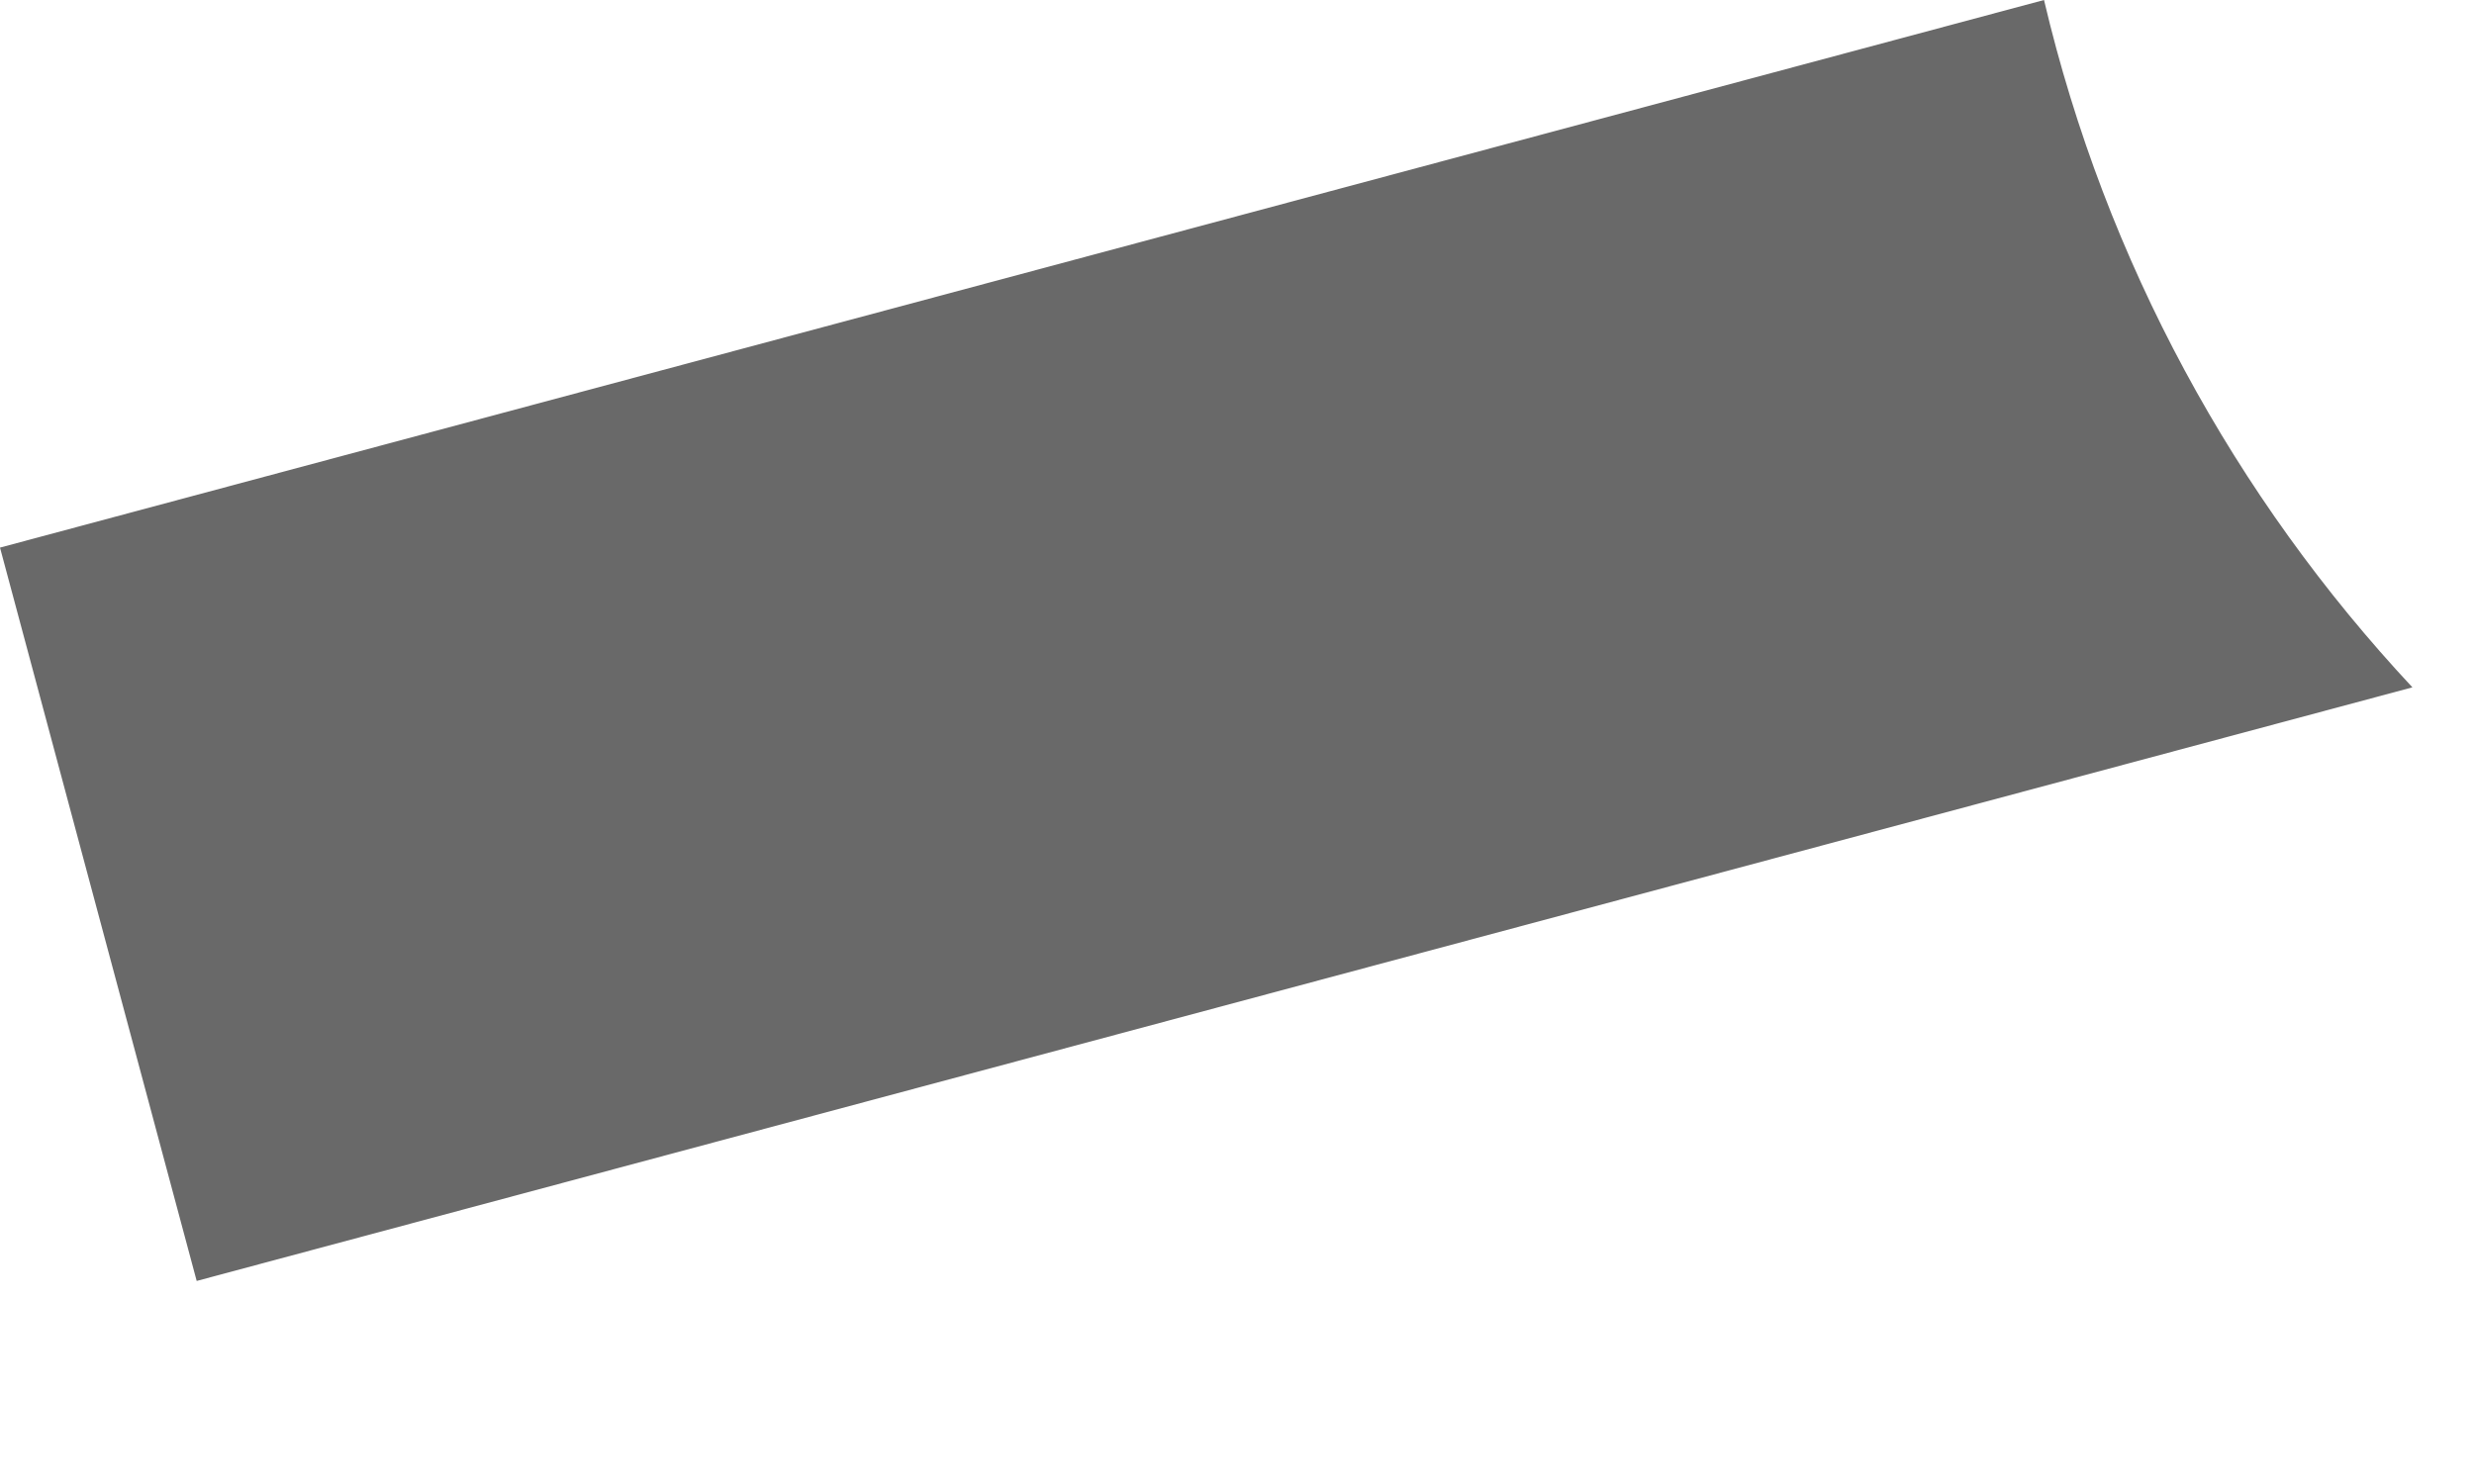
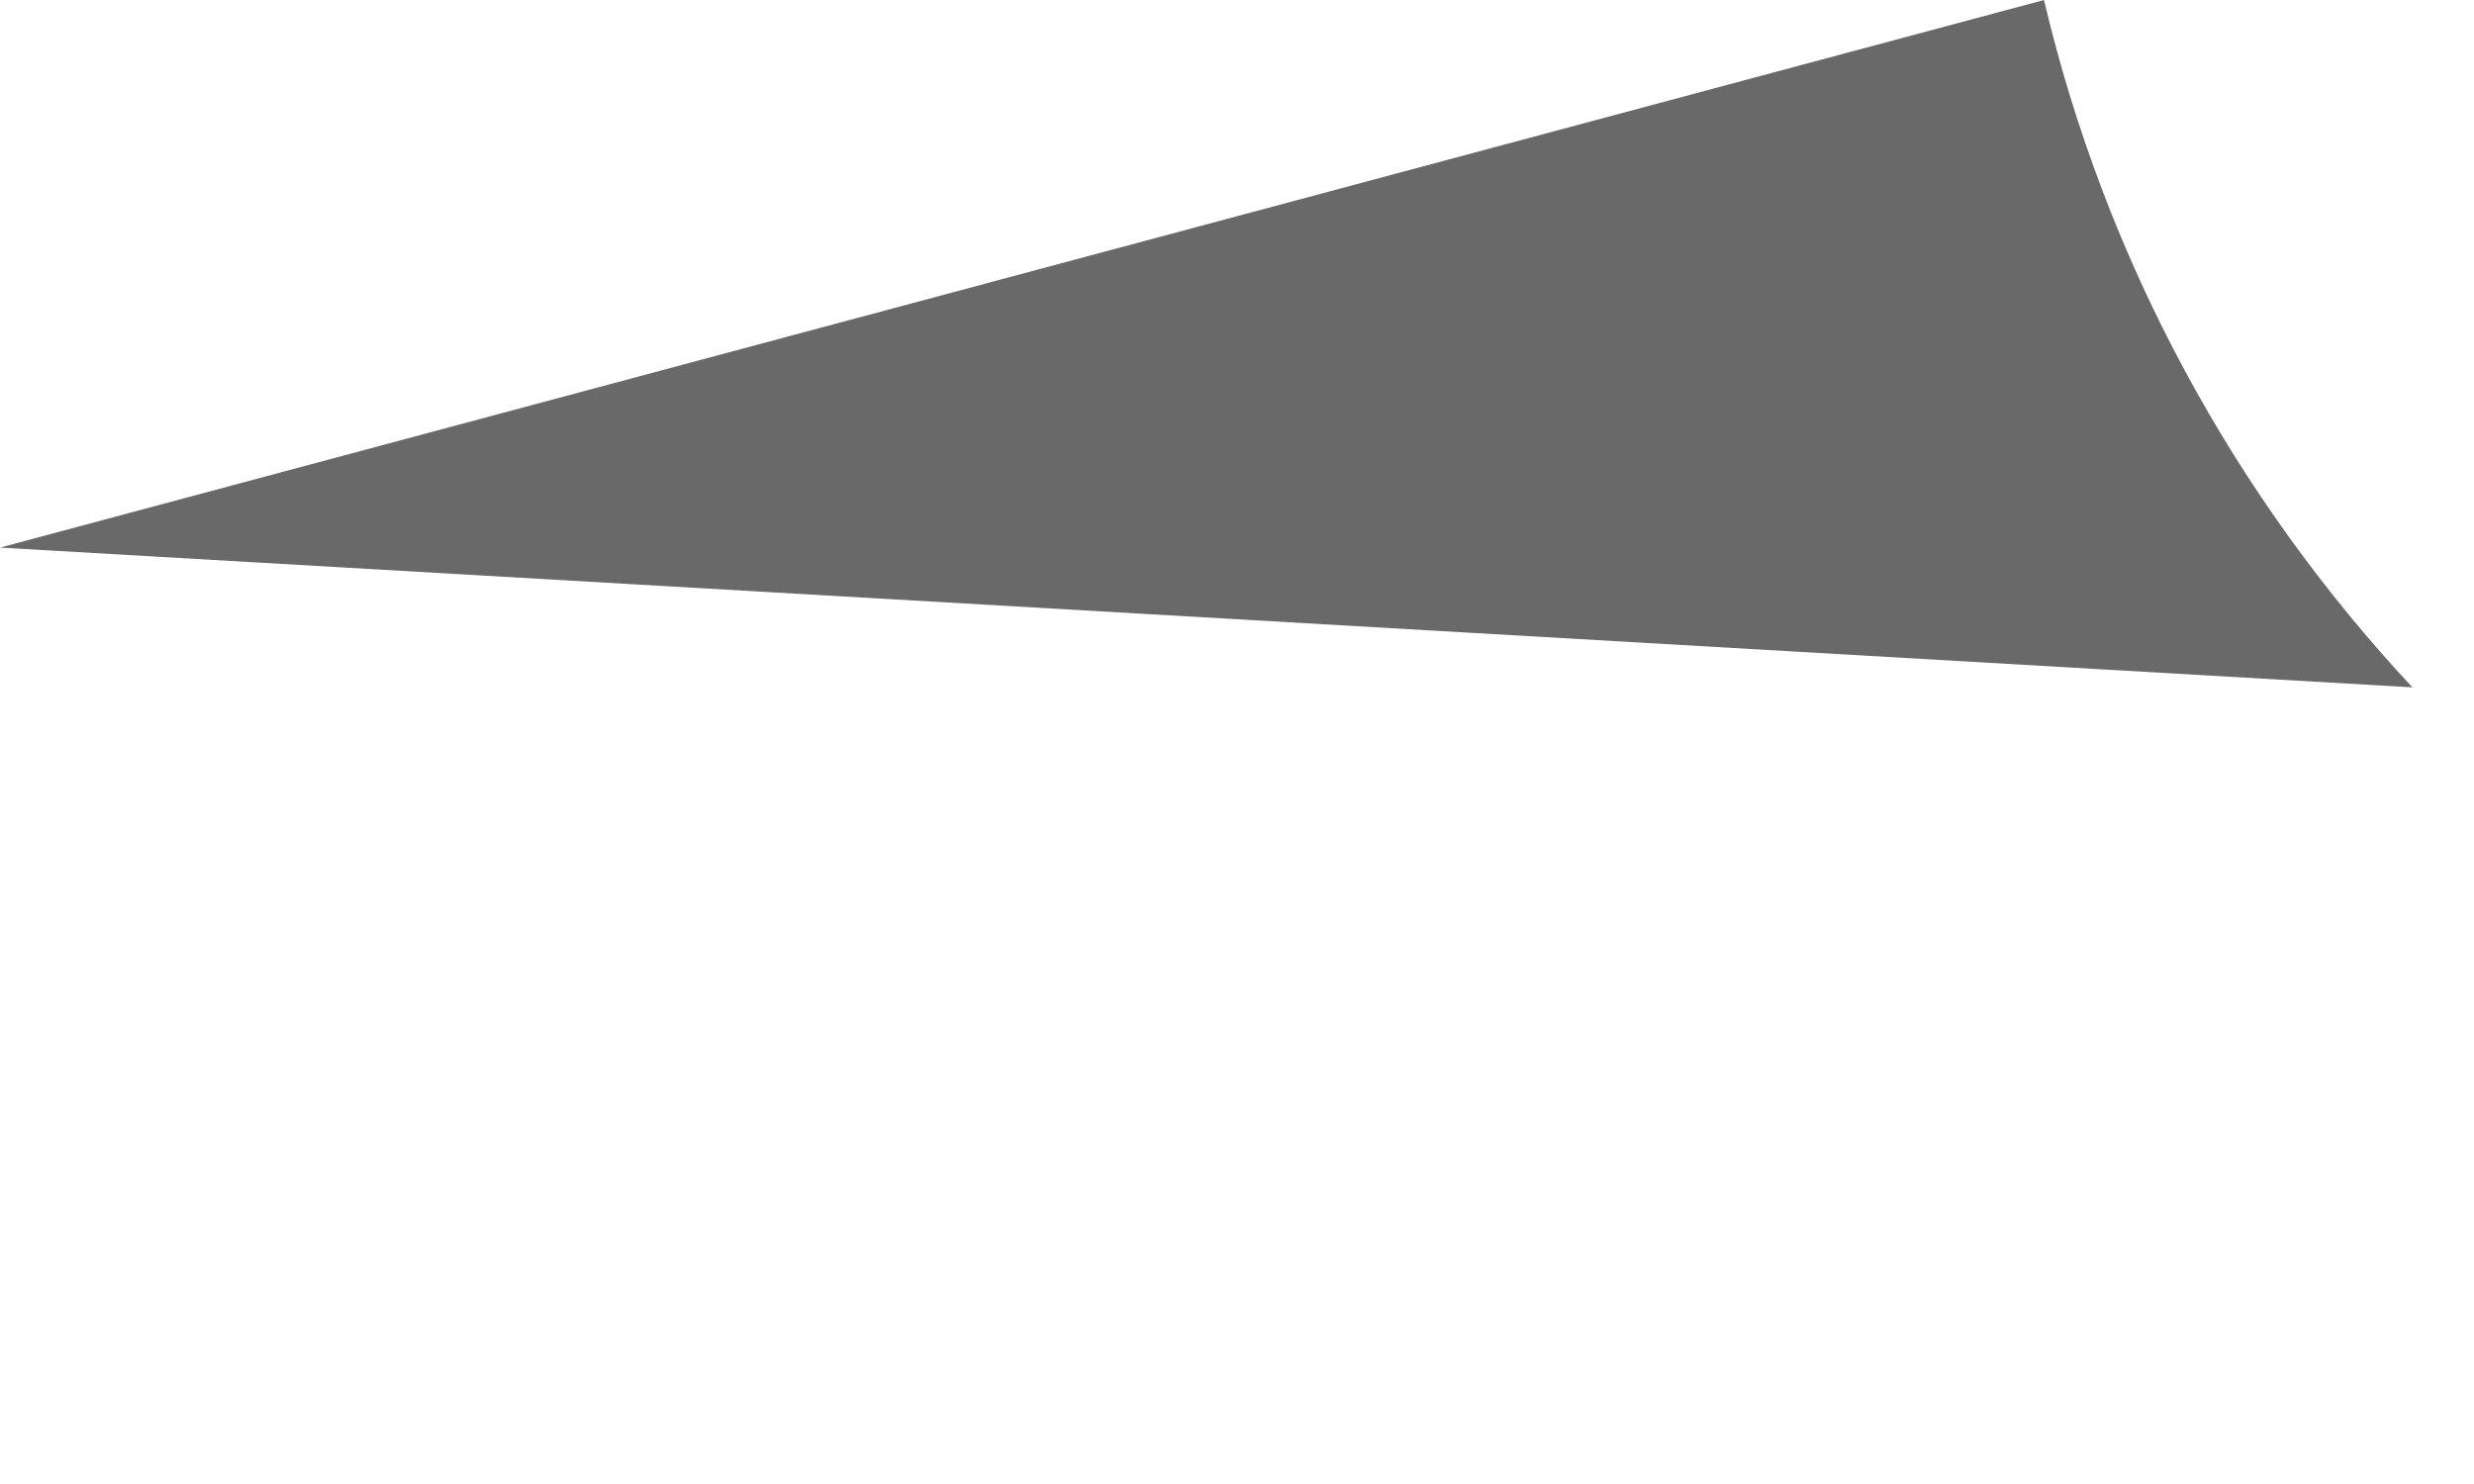
<svg xmlns="http://www.w3.org/2000/svg" fill="none" height="100%" overflow="visible" preserveAspectRatio="none" style="display: block;" viewBox="0 0 10 6" width="100%">
-   <path d="M9.751 2.779C9.034 2.011 8.511 1.058 8.262 0L0 2.214L0.795 5.179L9.751 2.779Z" fill="#696969" id="Vector" />
+   <path d="M9.751 2.779C9.034 2.011 8.511 1.058 8.262 0L0 2.214L9.751 2.779Z" fill="#696969" id="Vector" />
</svg>